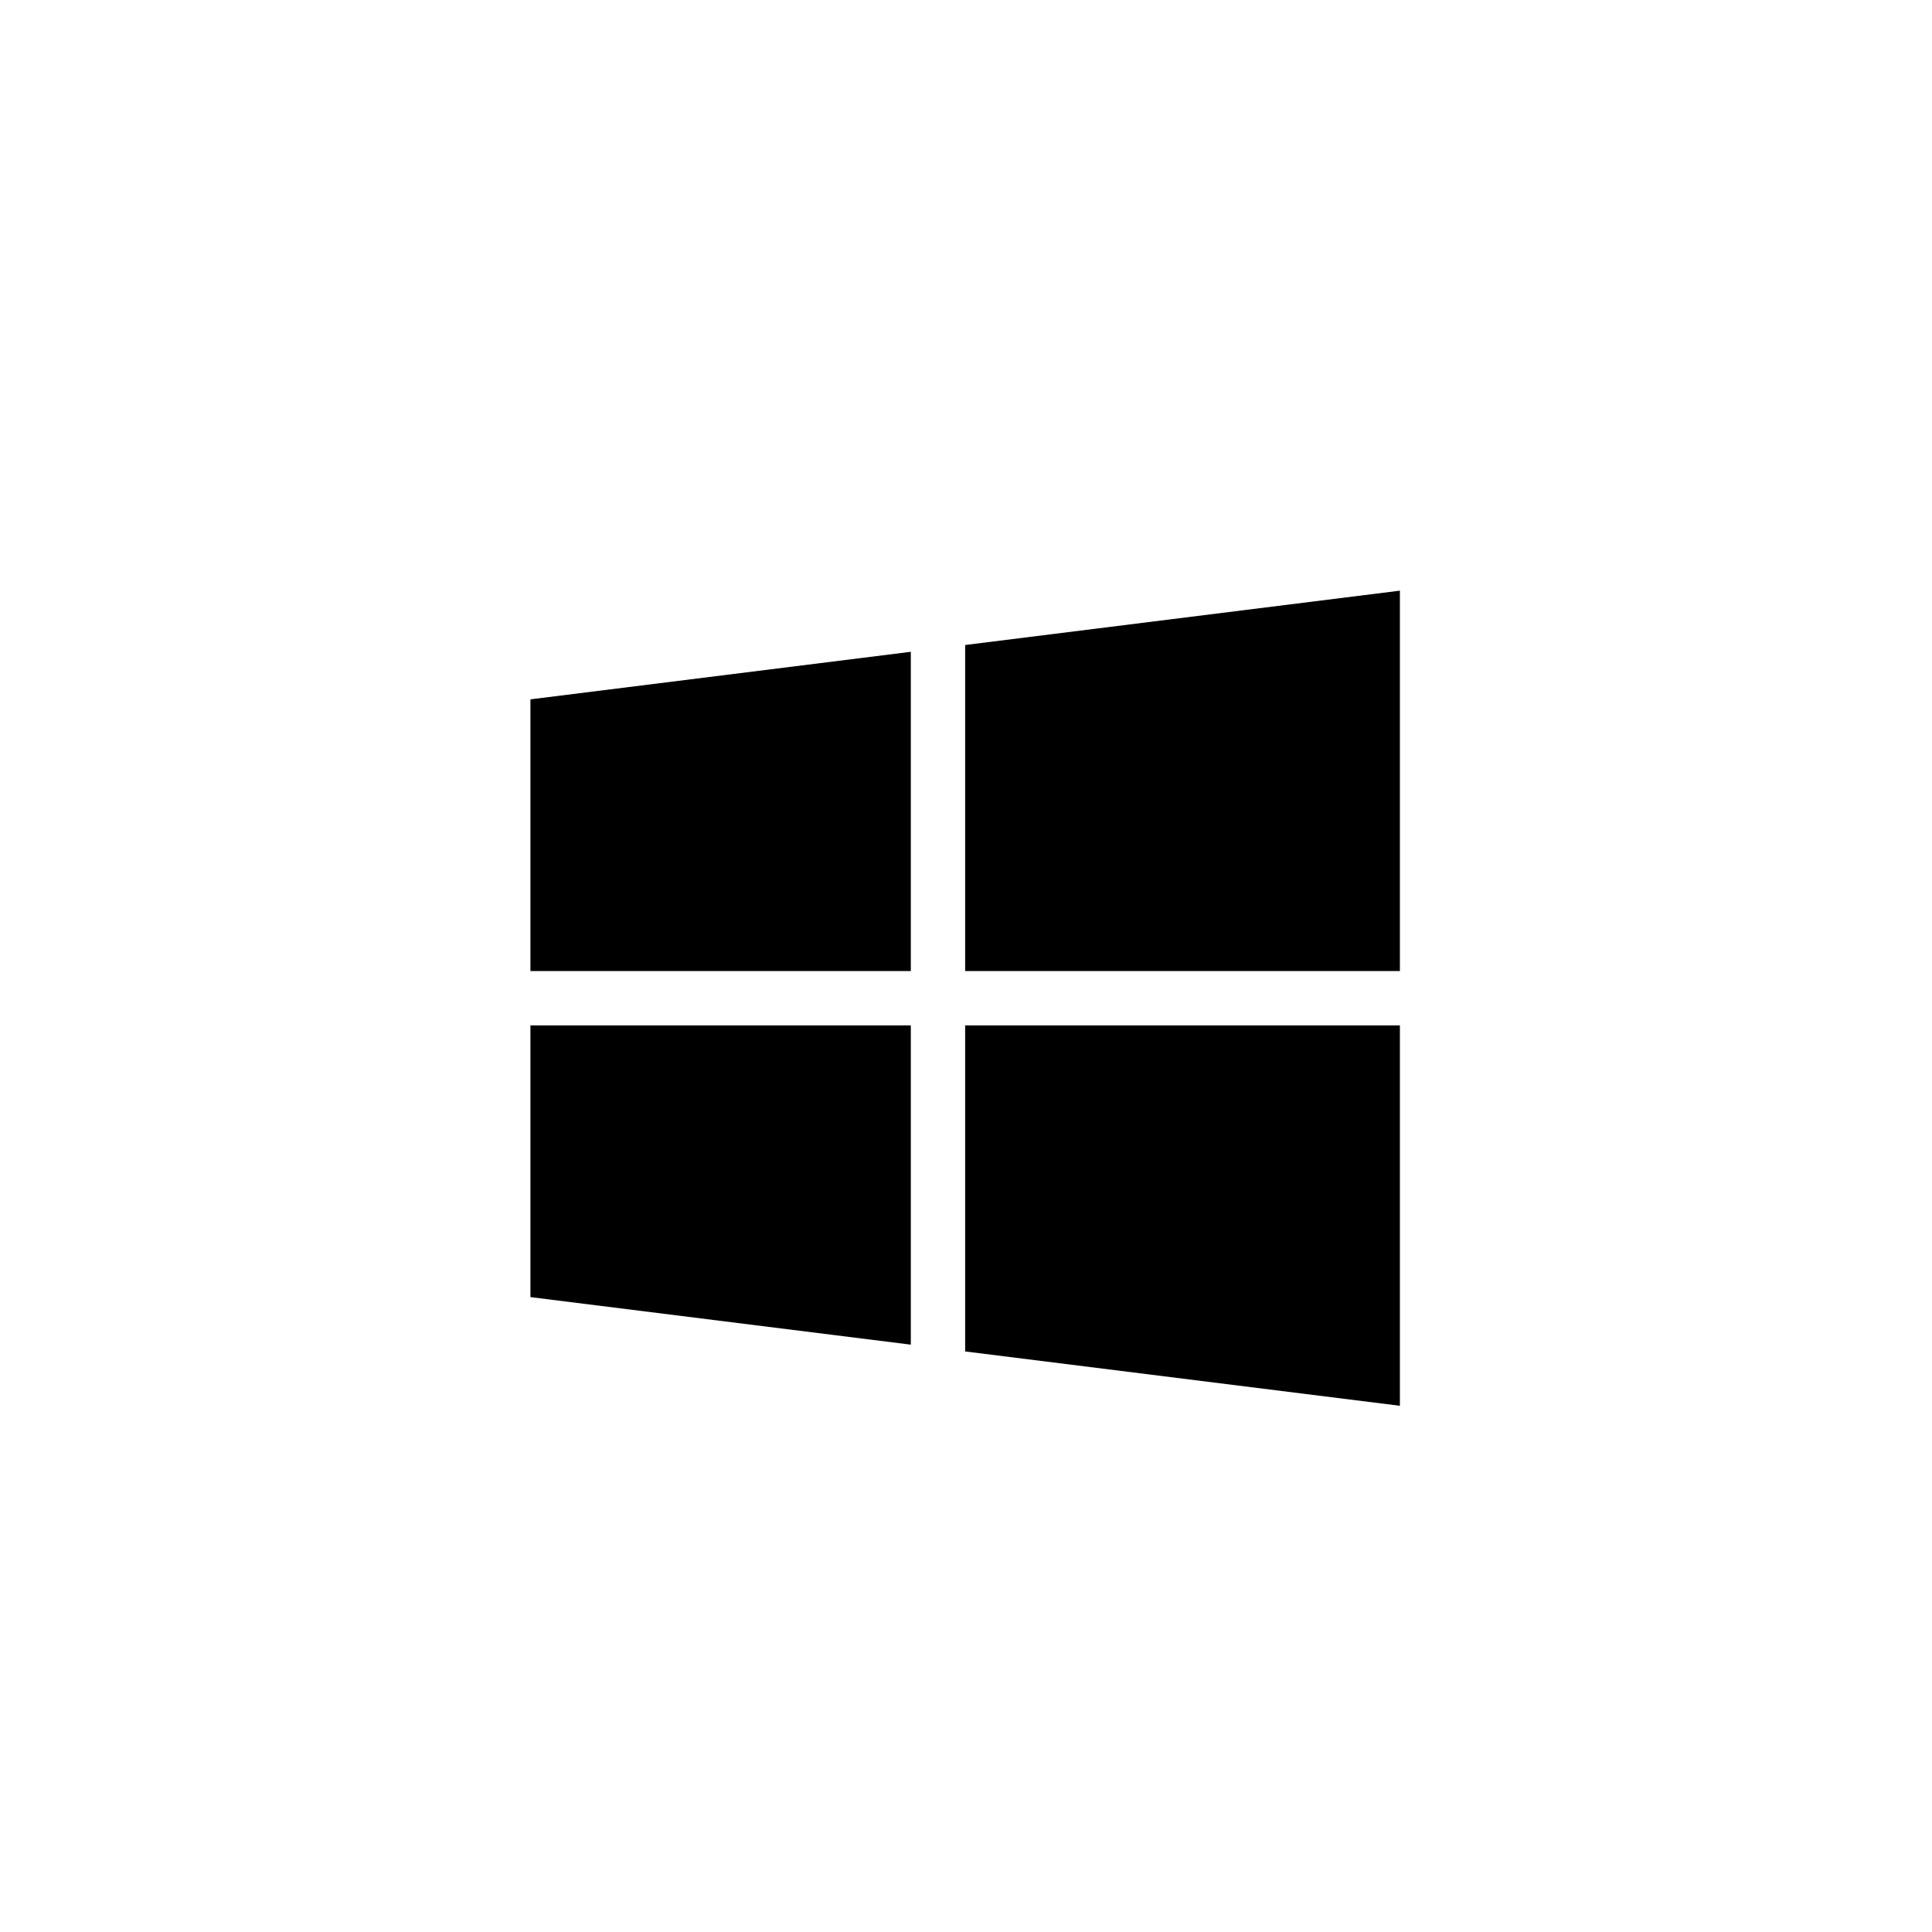
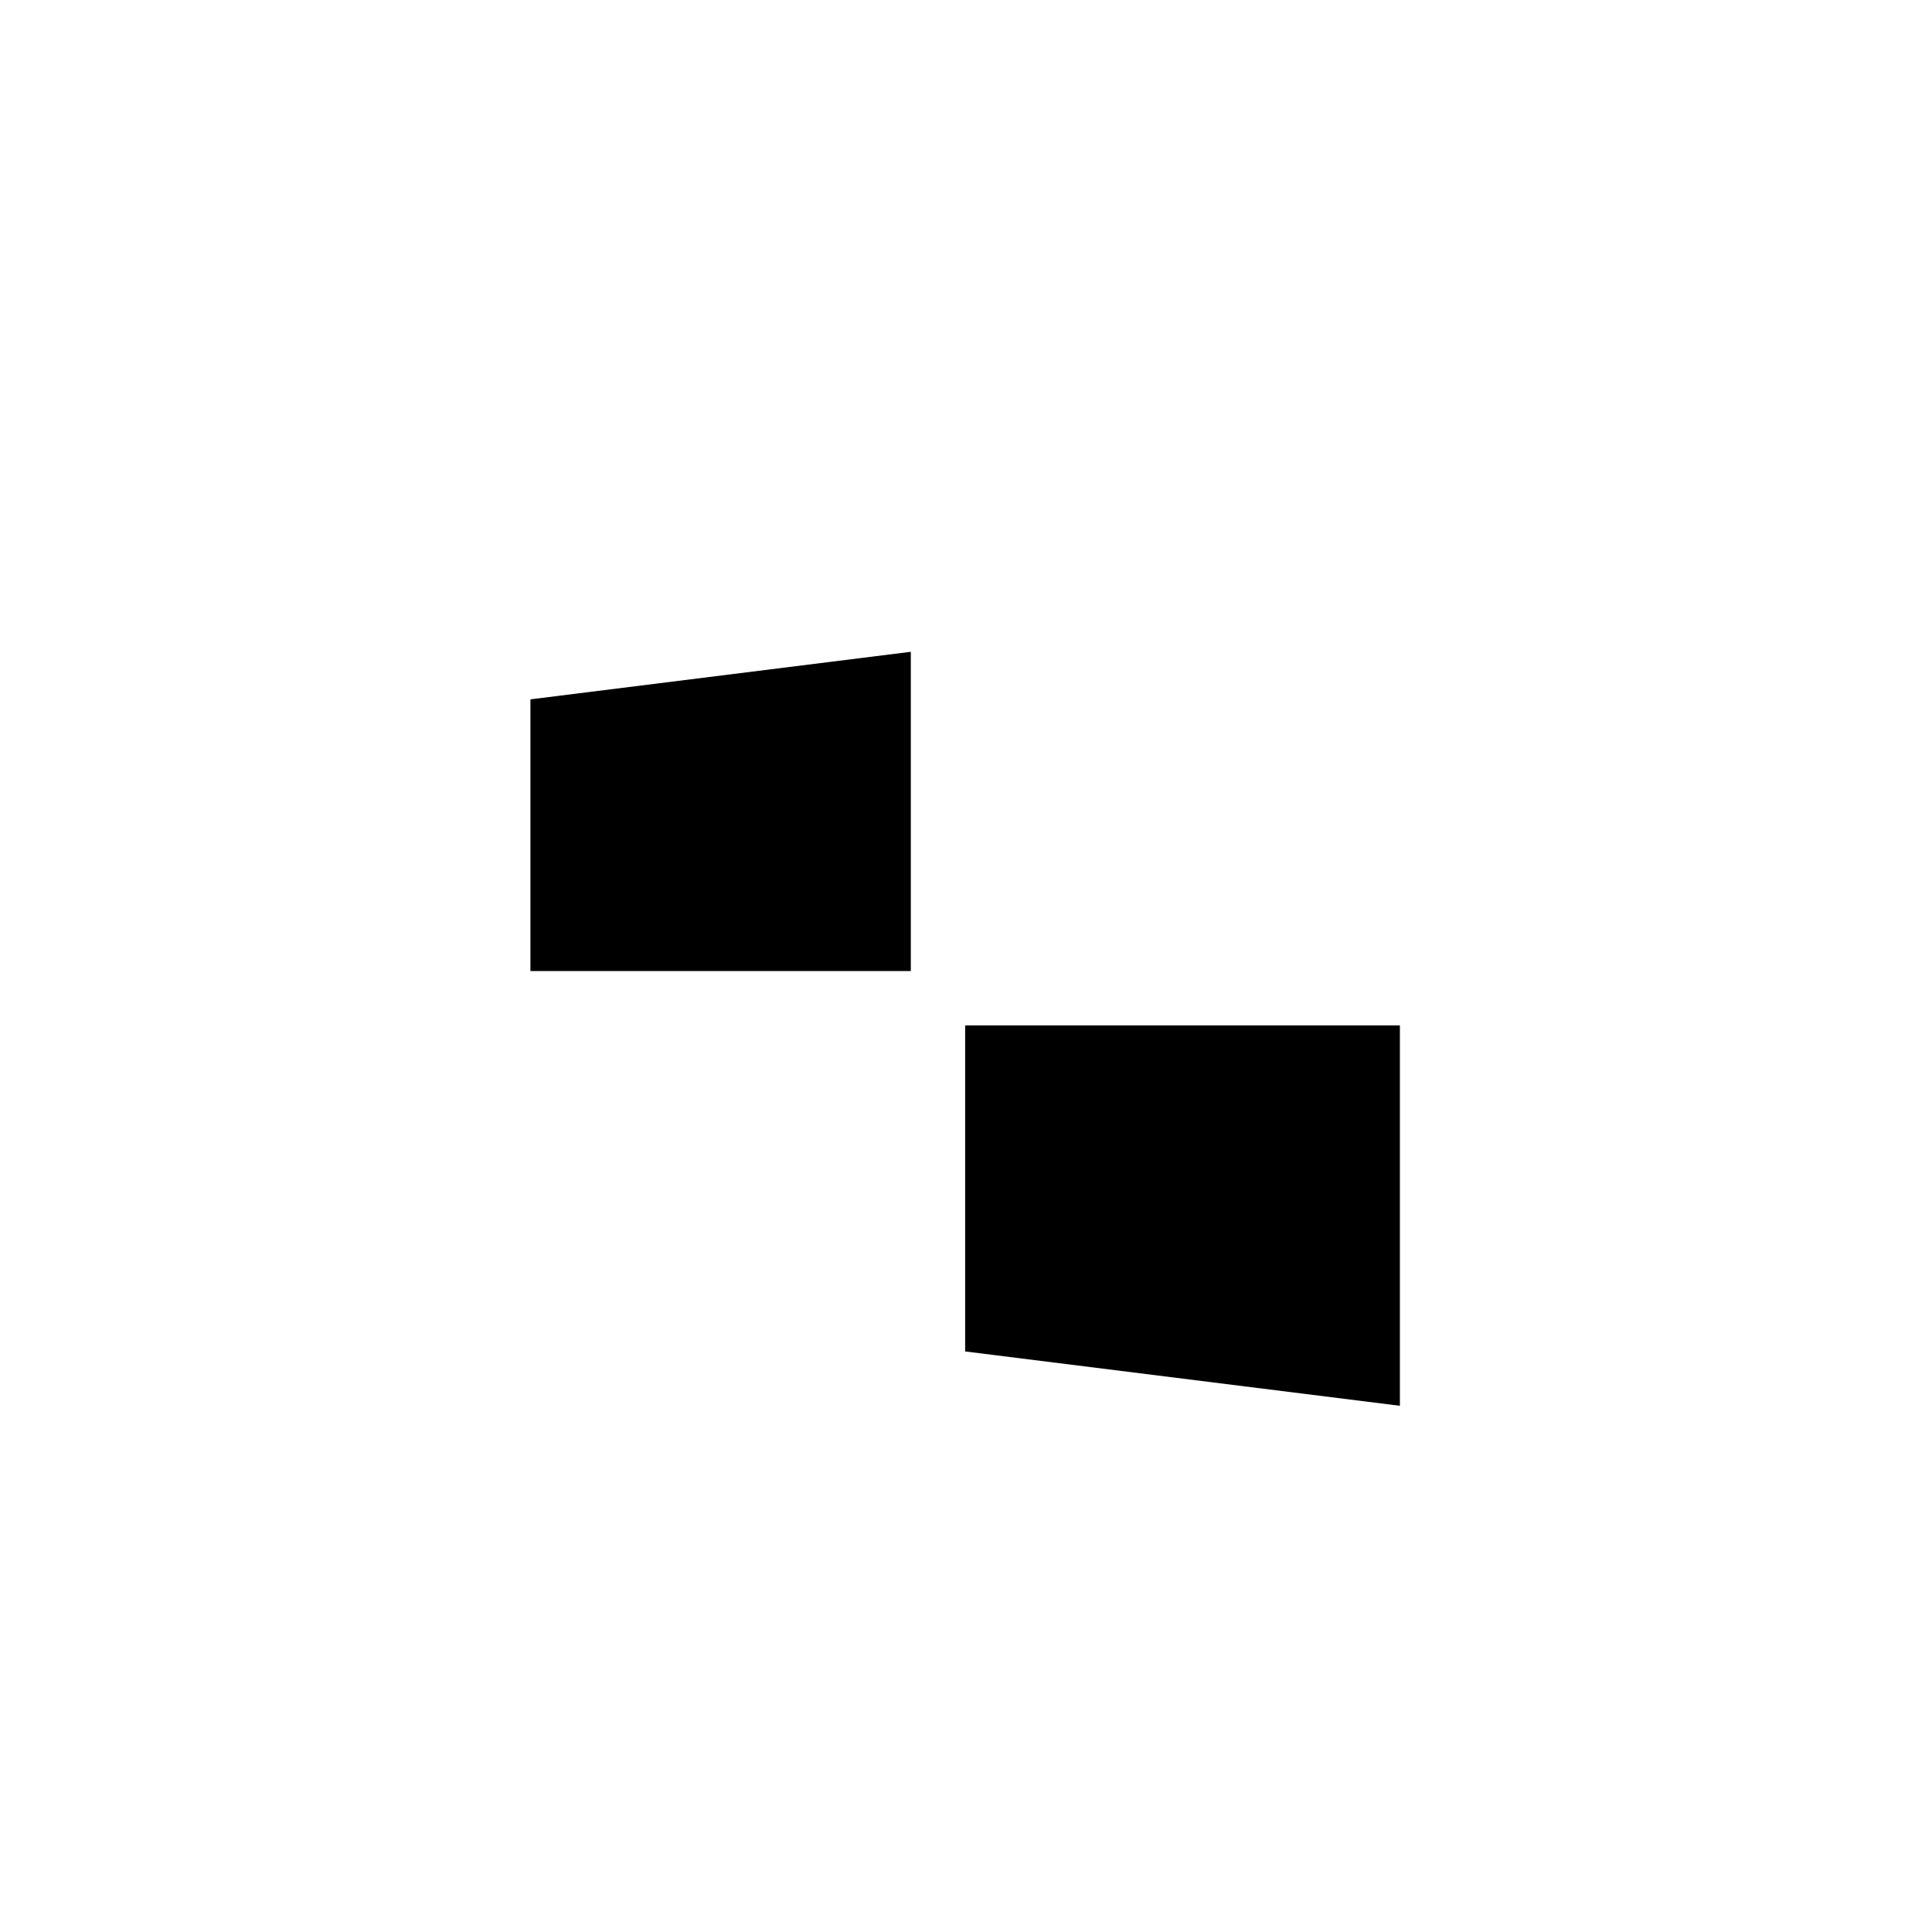
<svg xmlns="http://www.w3.org/2000/svg" id="Layer_2" data-name="Layer 2" viewBox="0 0 2000 2000">
  <polygon points="549.09 723.96 942.87 674.74 942.87 1005.23 549.09 1005.23 549.09 723.96" />
-   <polygon points="549.09 1061.48 942.87 1061.48 942.87 1391.98 549.09 1342.76 549.09 1061.48" />
-   <polygon points="1449.16 611.45 1449.16 1005.23 999.12 1005.23 999.12 667.7 1449.16 611.45" />
  <polygon points="1449.16 1061.48 1449.16 1455.26 999.12 1399.01 999.12 1061.48 1449.16 1061.48" />
</svg>